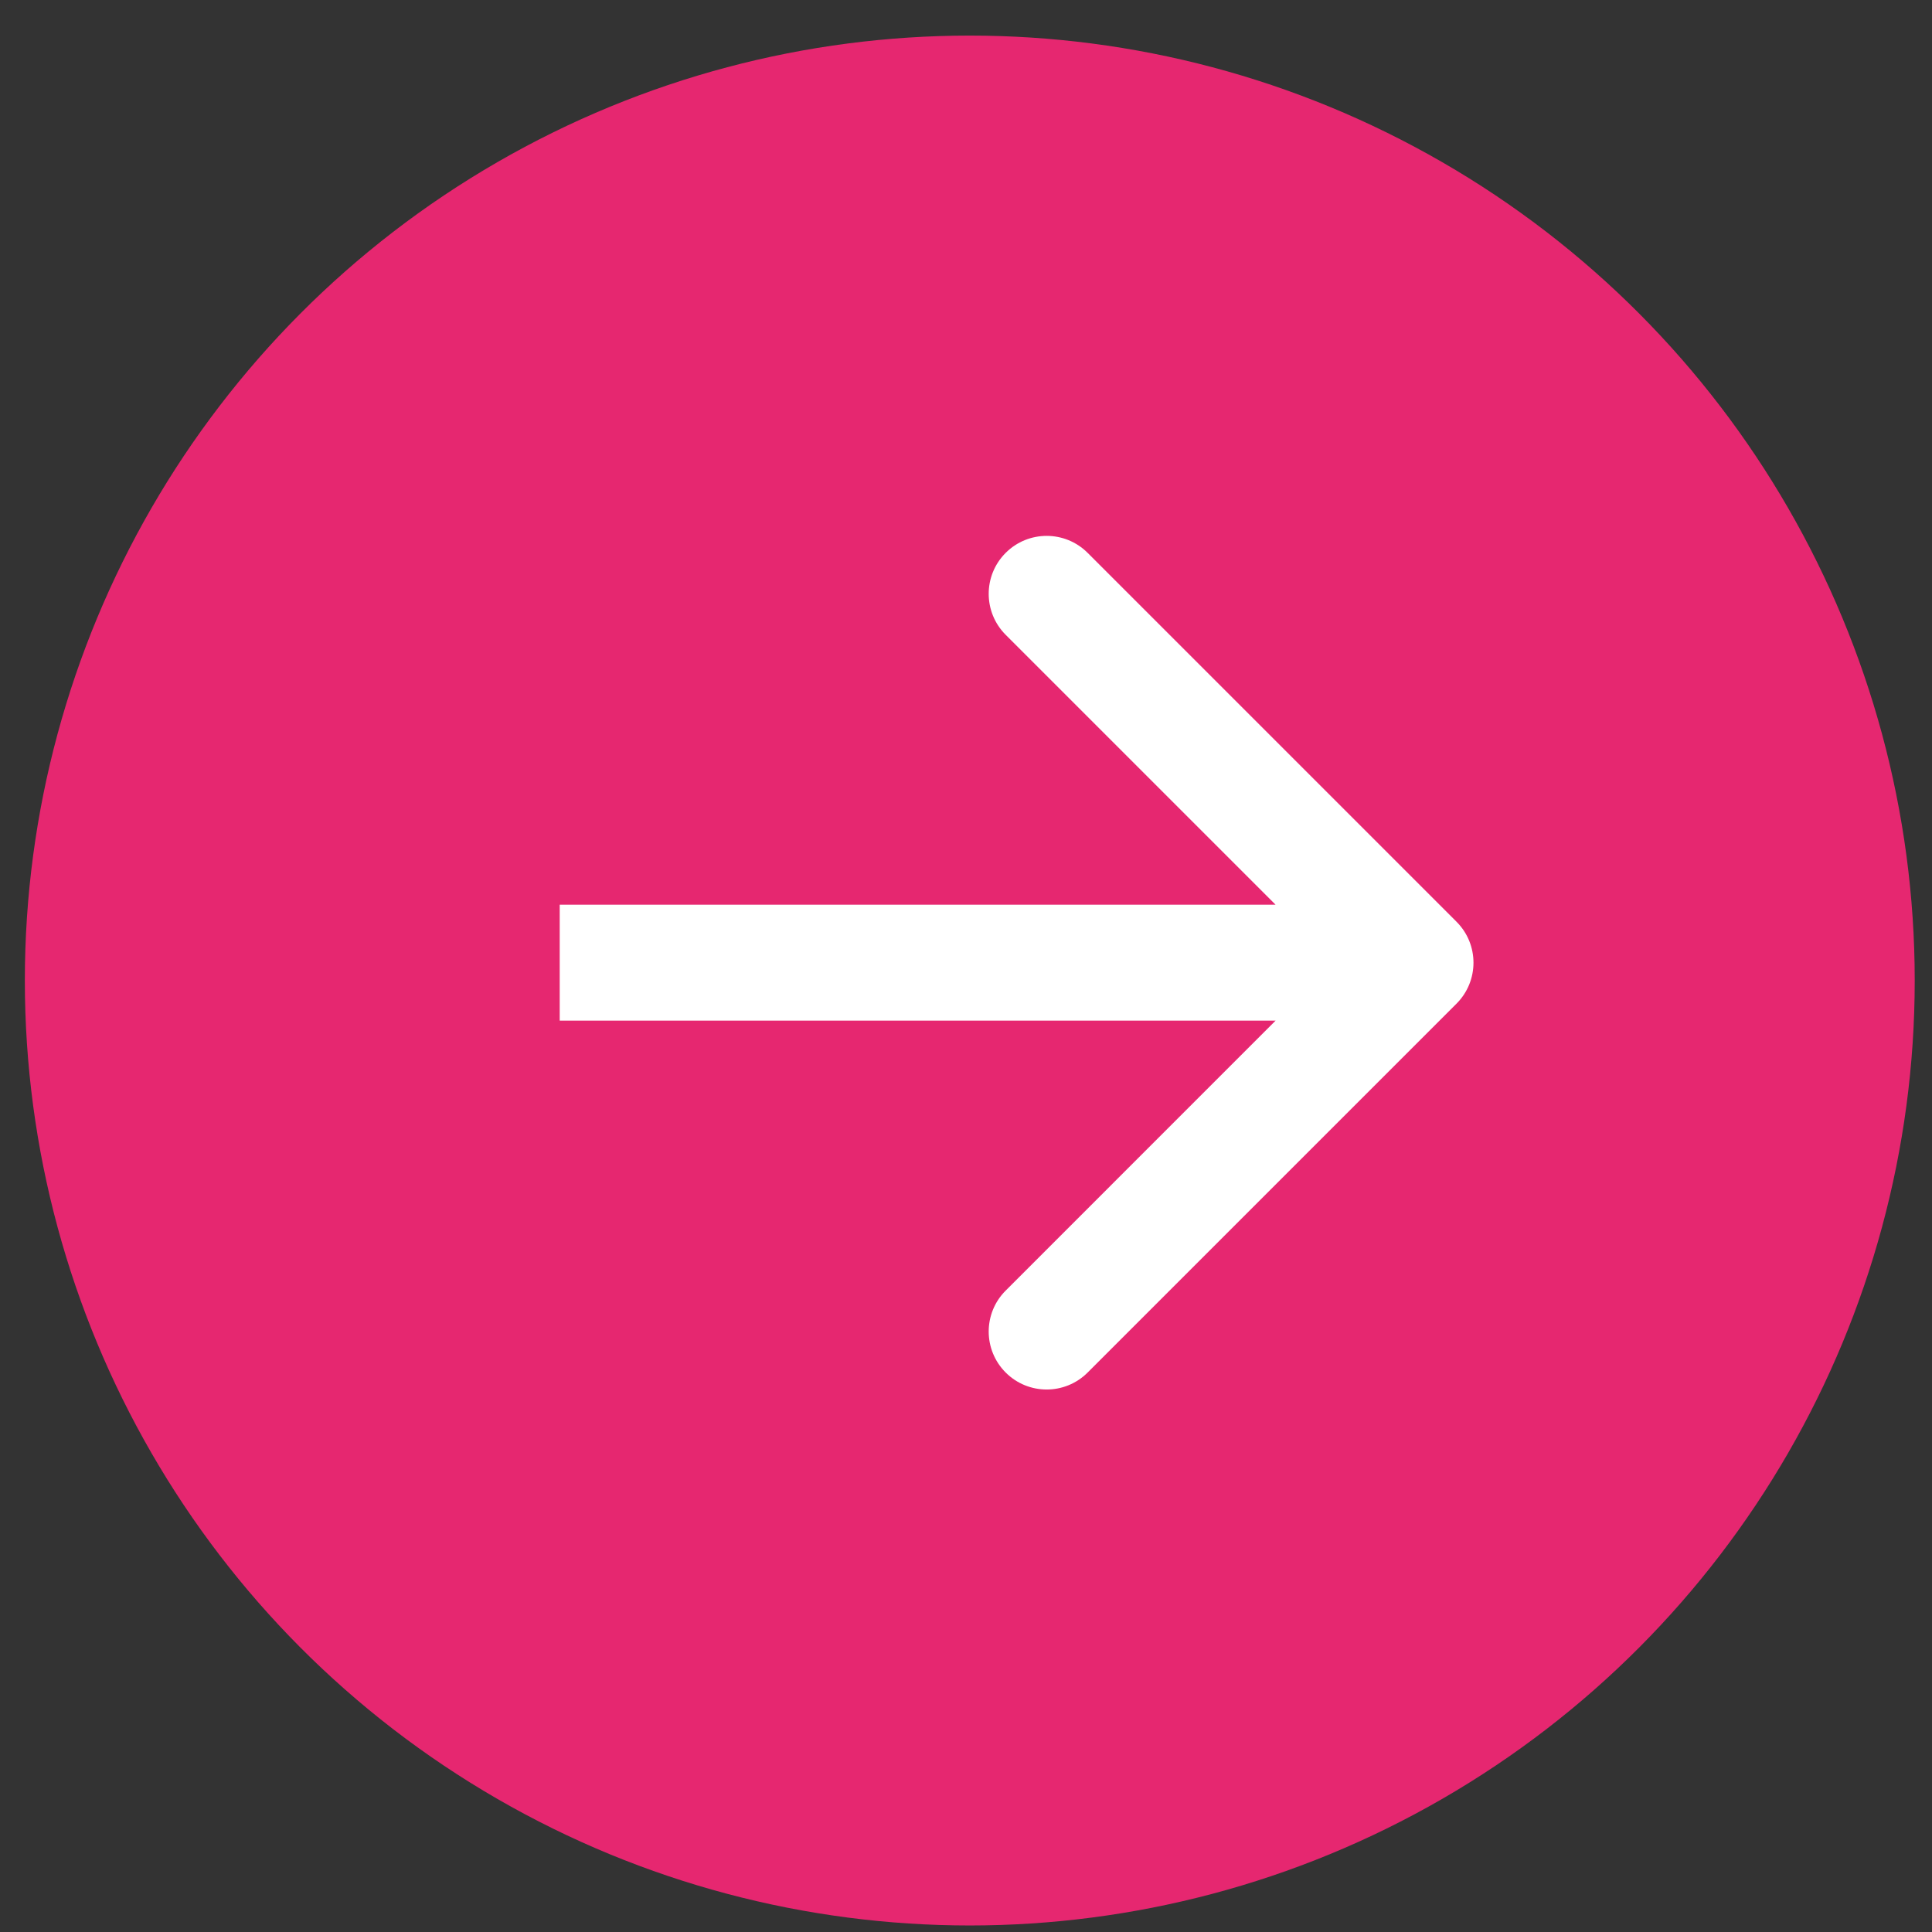
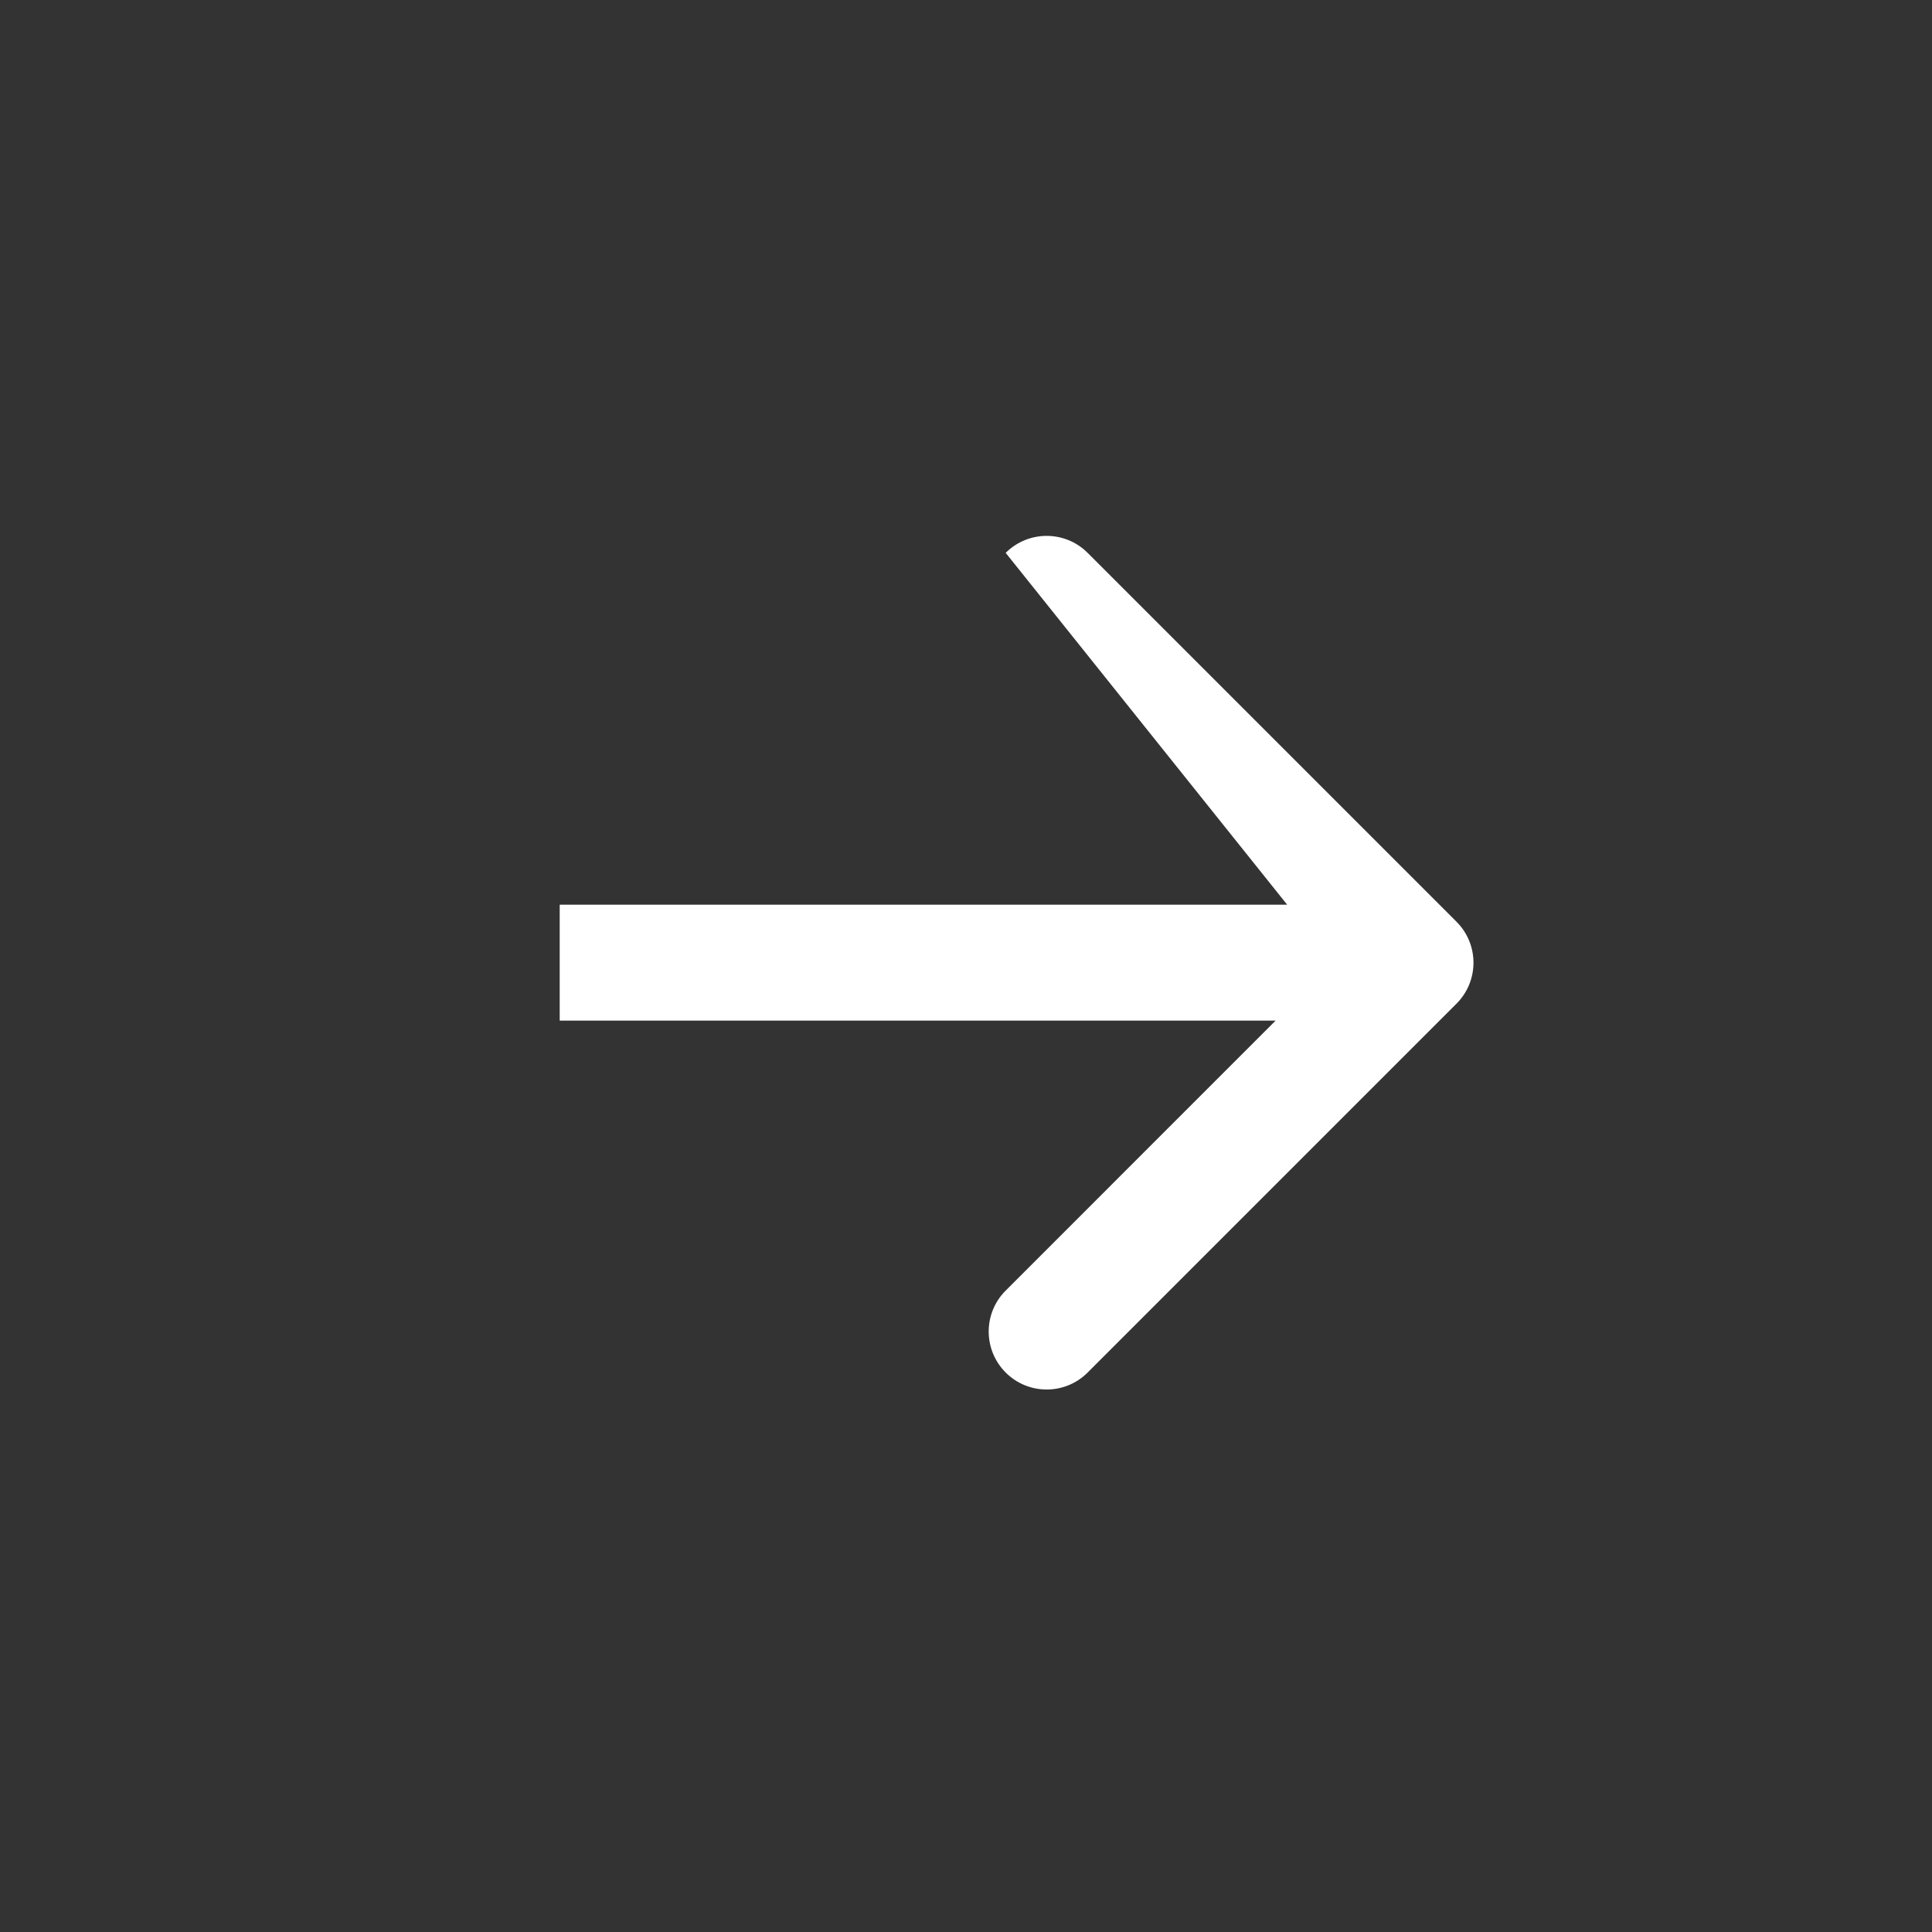
<svg xmlns="http://www.w3.org/2000/svg" width="50" height="50" viewBox="0 0 50 50" fill="none">
  <rect x="0" y="0" width="50" height="50" fill="#333333" stroke="none" />
-   <circle cx="25.098" cy="25.376" r="24.455" fill="#E62770" />
-   <path d="M37.694 25.975C38.28 25.389 38.28 24.439 37.694 23.854L28.148 14.308C27.562 13.722 26.613 13.722 26.027 14.308C25.441 14.893 25.441 15.843 26.027 16.429L34.512 24.914L26.027 33.4C25.441 33.985 25.441 34.935 26.027 35.521C26.613 36.107 27.562 36.107 28.148 35.521L37.694 25.975ZM14.485 26.414L36.633 26.414V23.414L14.485 23.414V26.414Z" fill="white" />
+   <path d="M37.694 25.975C38.28 25.389 38.28 24.439 37.694 23.854L28.148 14.308C27.562 13.722 26.613 13.722 26.027 14.308L34.512 24.914L26.027 33.4C25.441 33.985 25.441 34.935 26.027 35.521C26.613 36.107 27.562 36.107 28.148 35.521L37.694 25.975ZM14.485 26.414L36.633 26.414V23.414L14.485 23.414V26.414Z" fill="white" />
</svg>